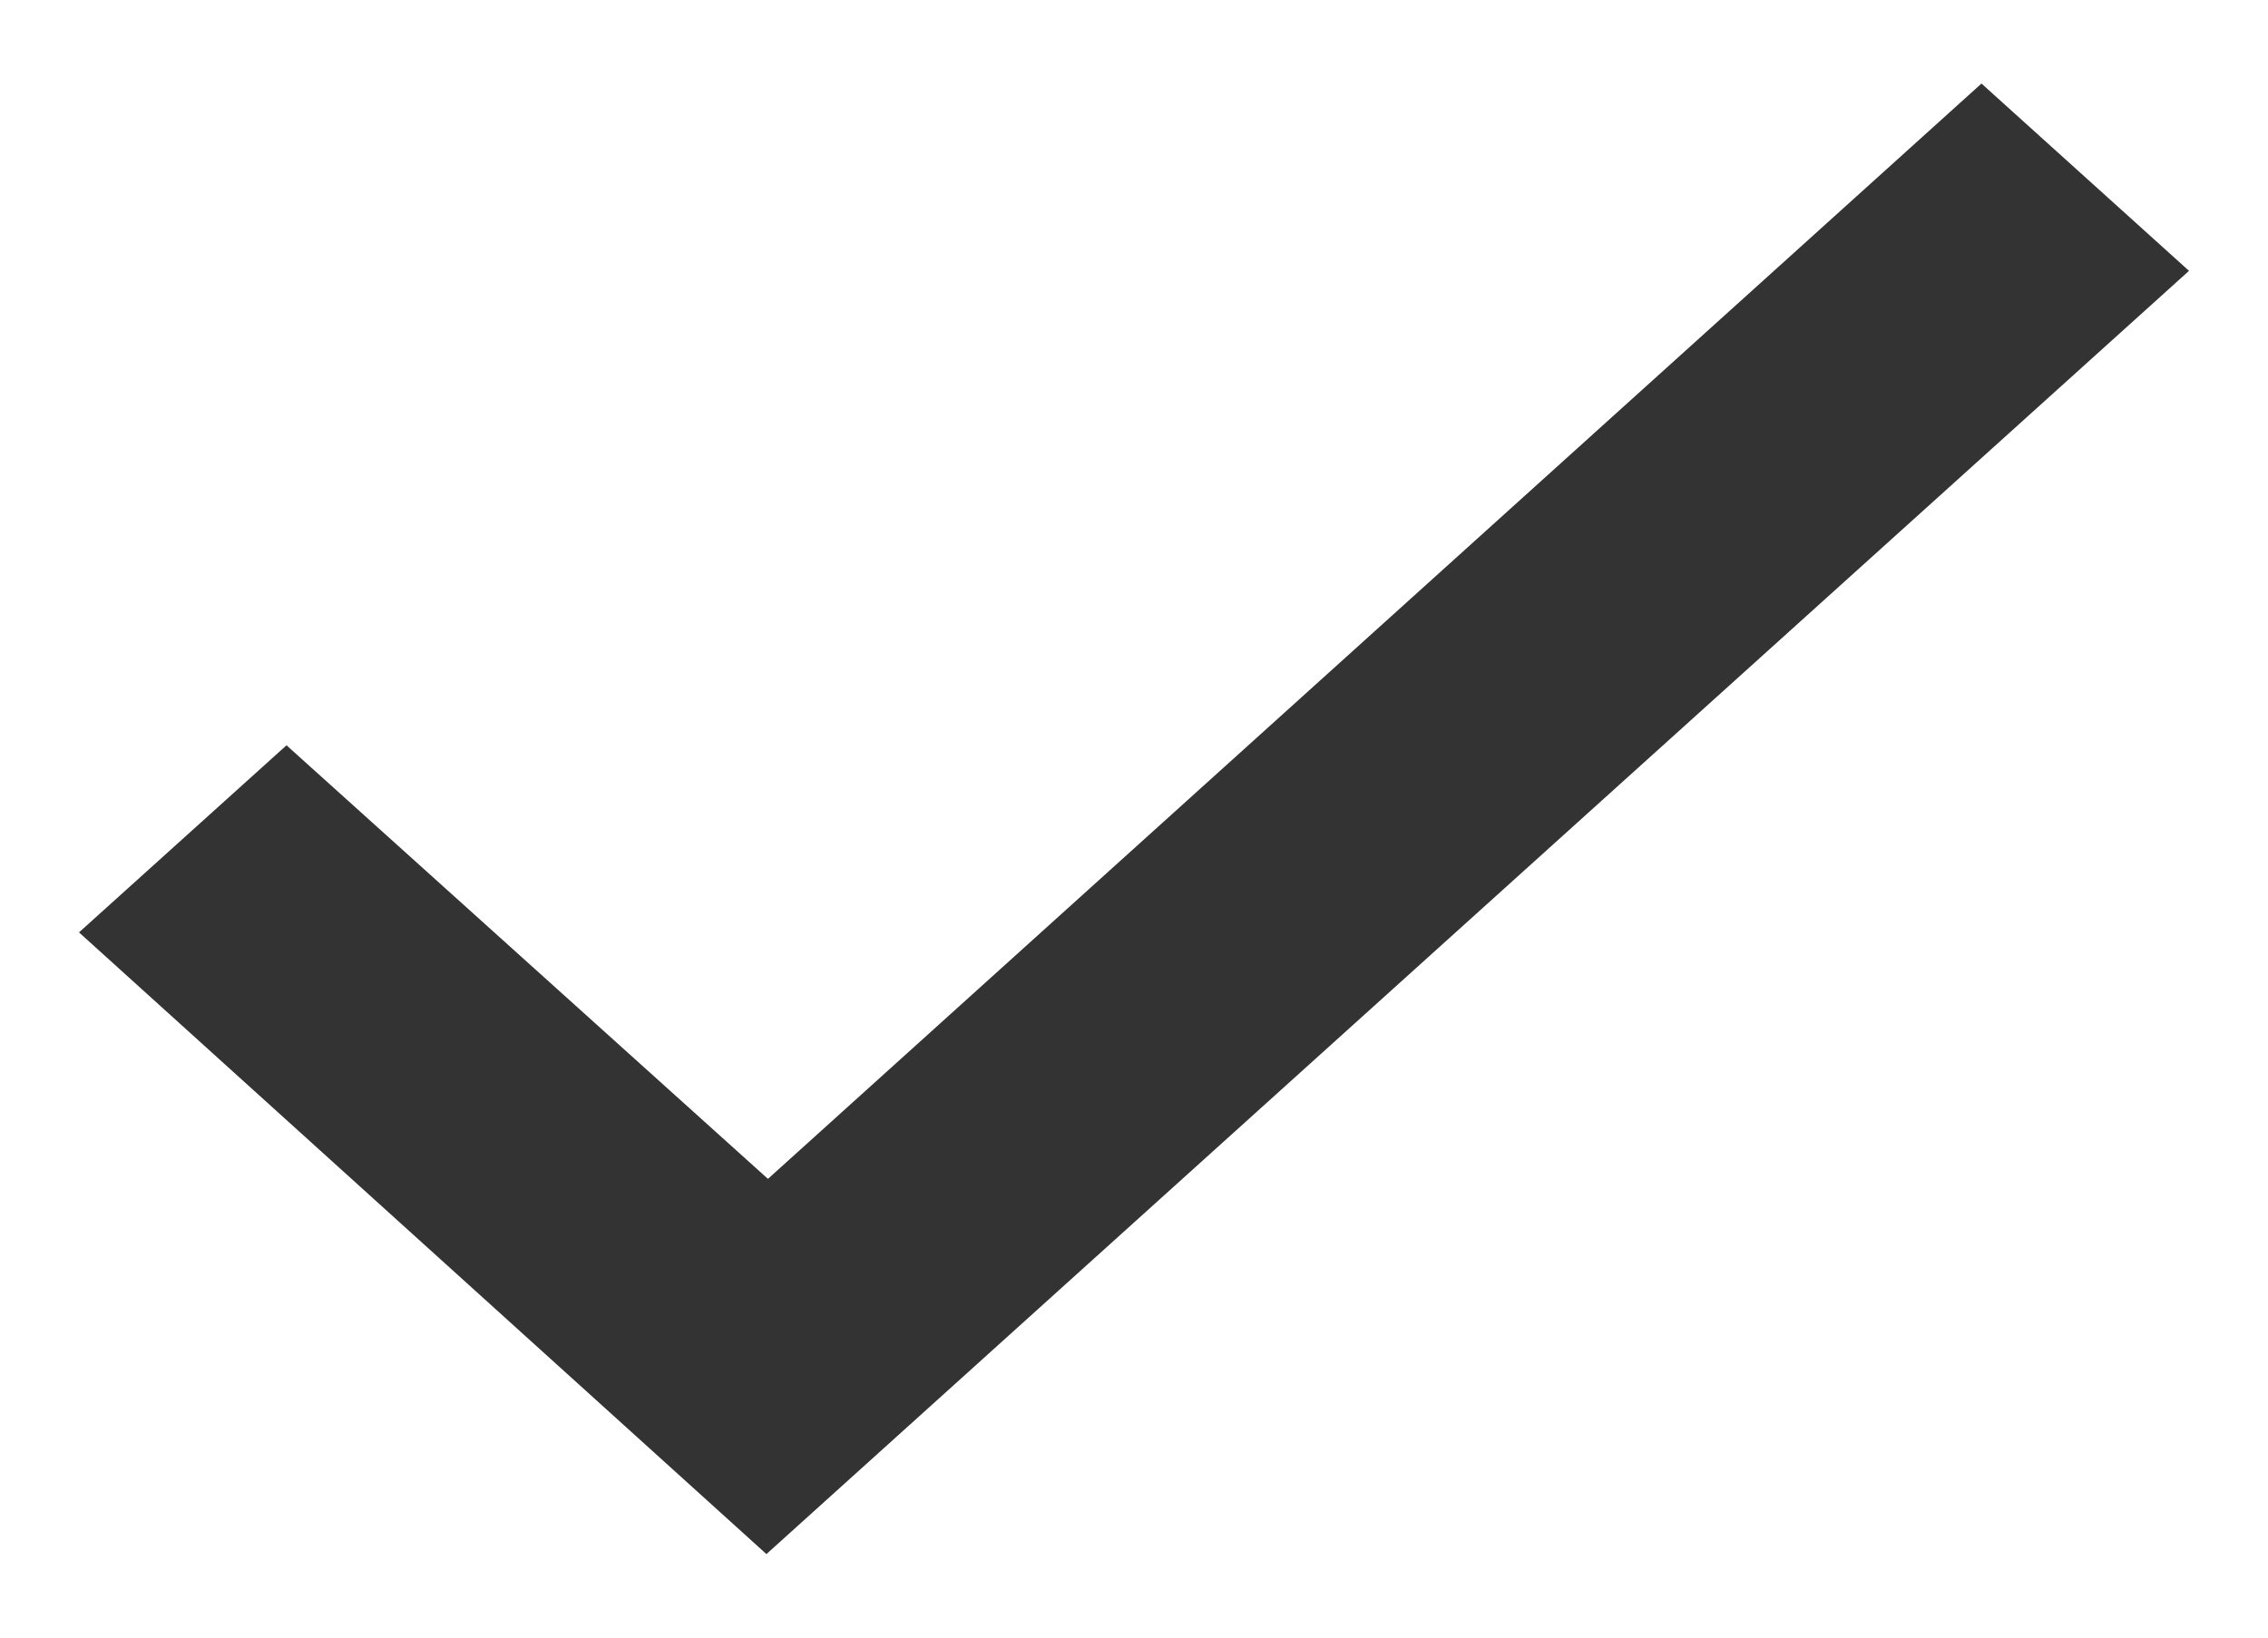
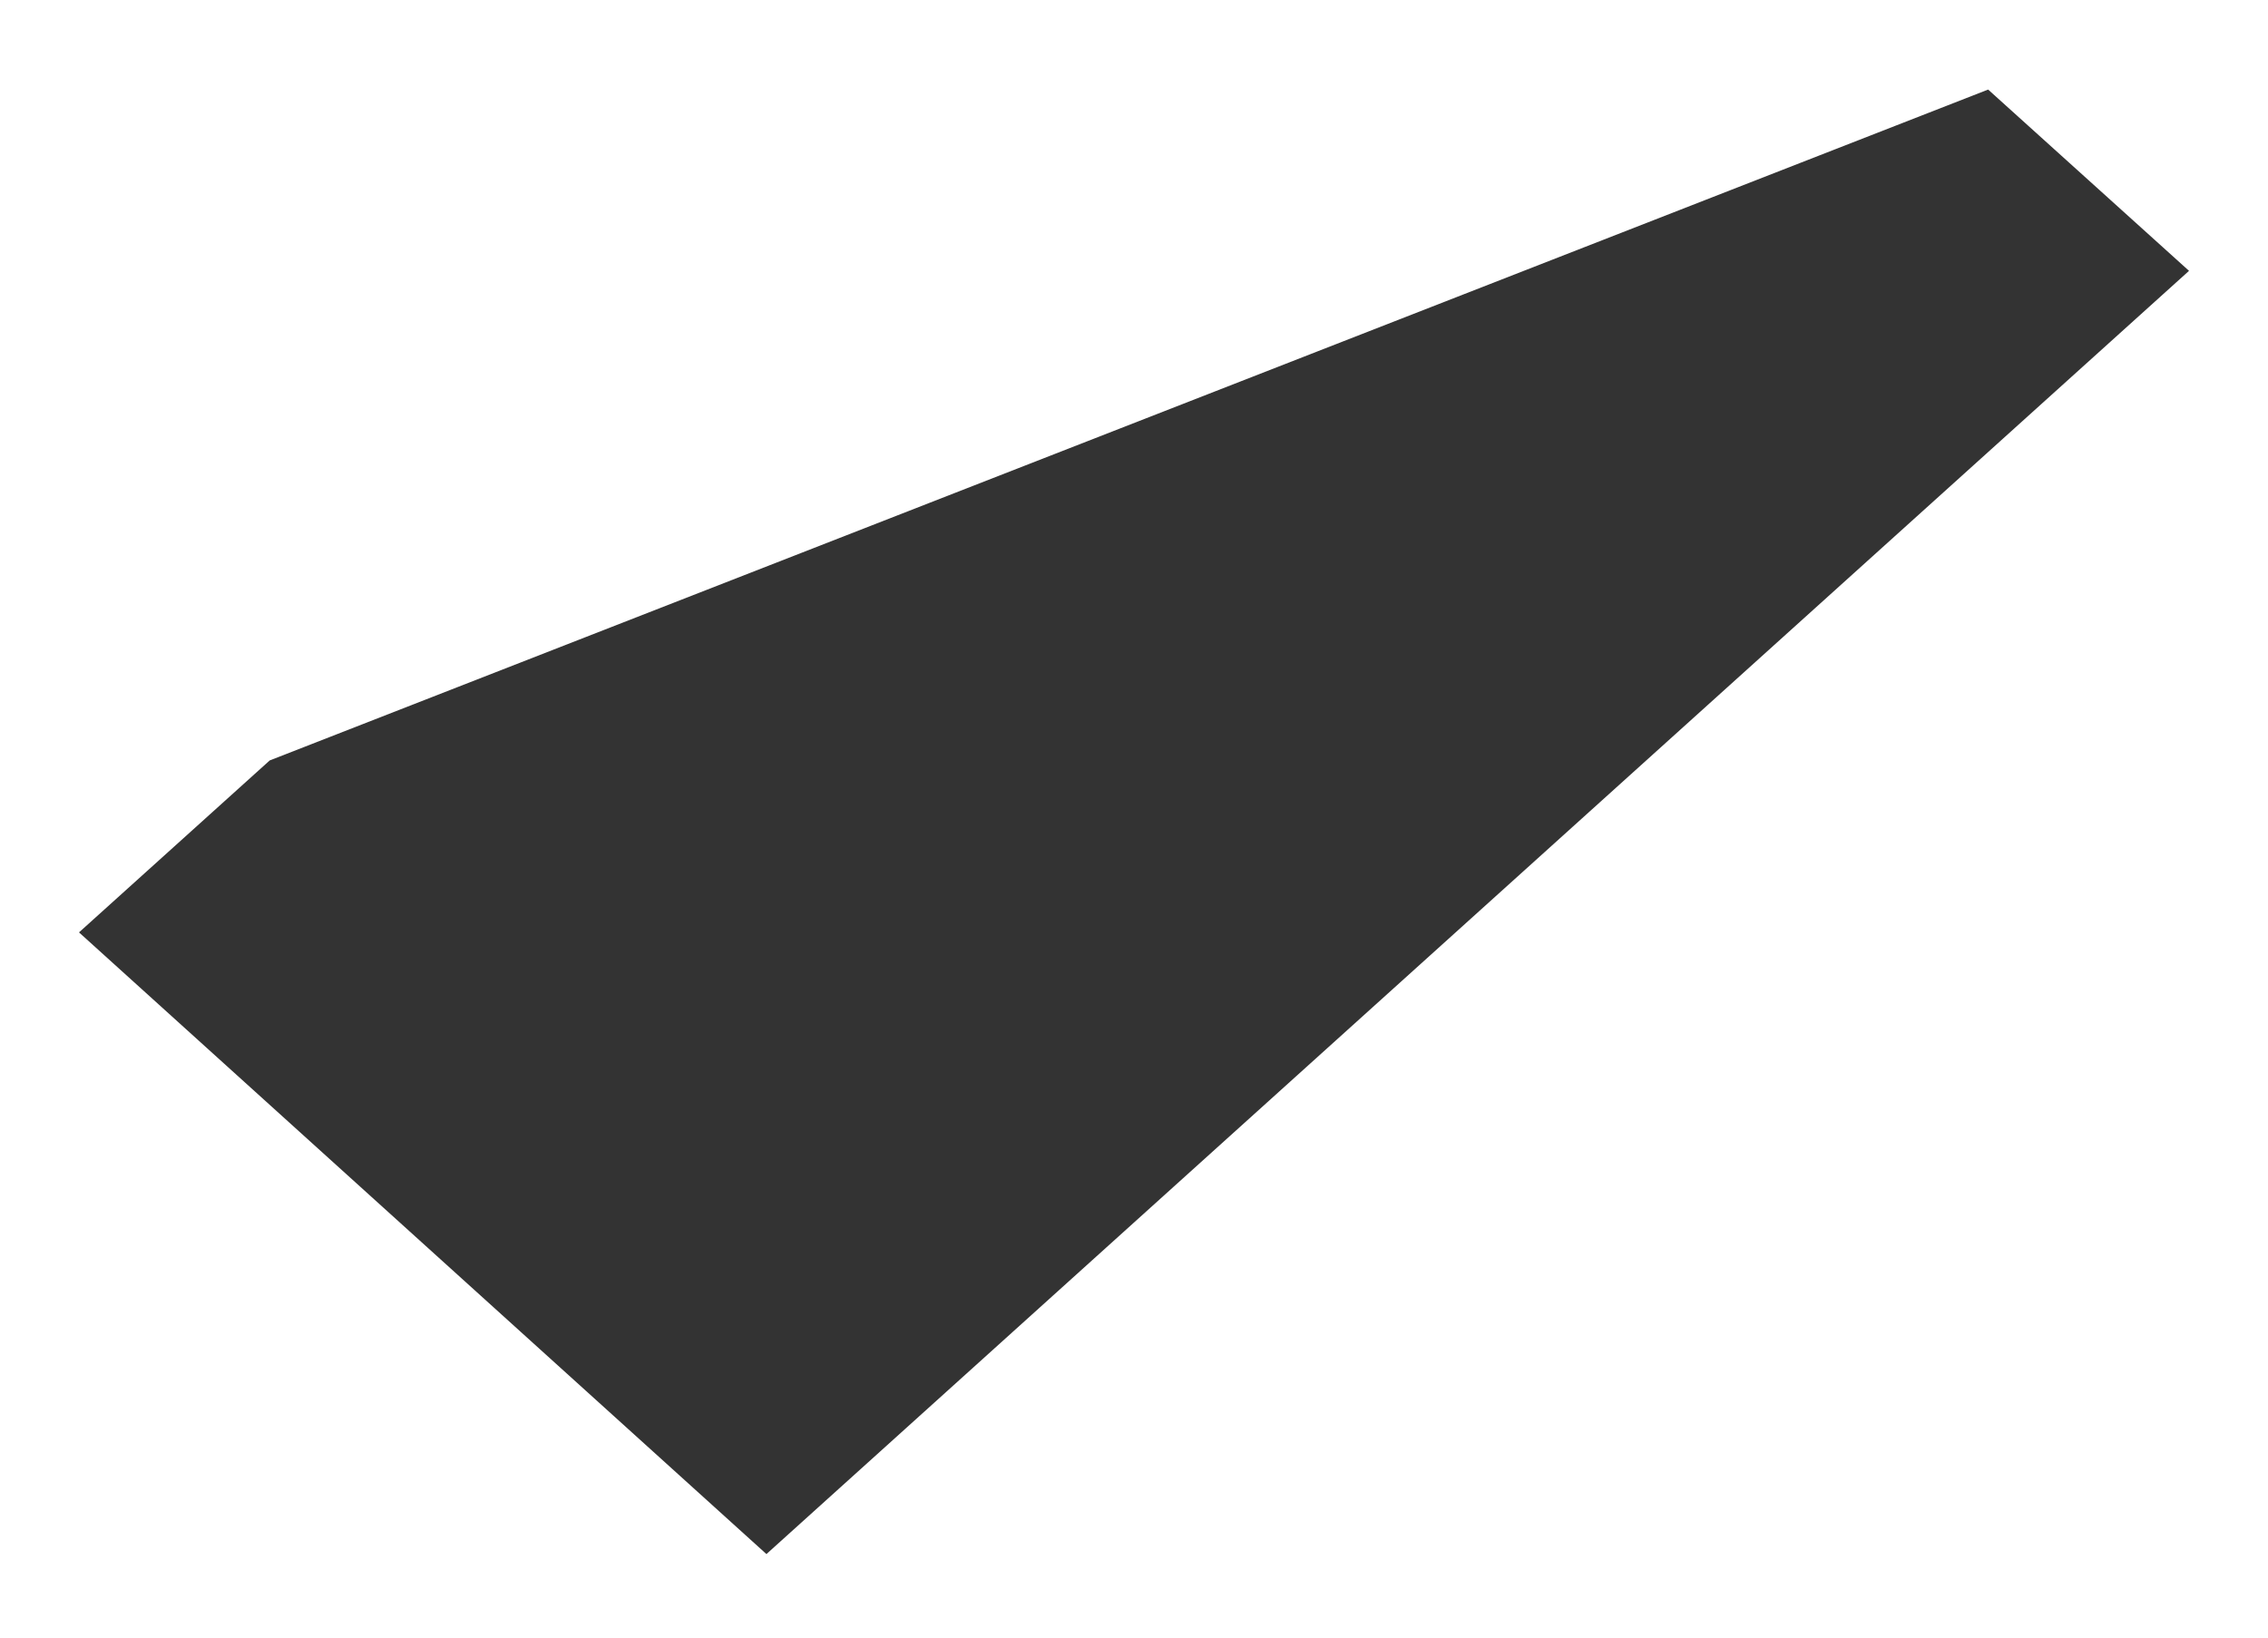
<svg xmlns="http://www.w3.org/2000/svg" width="18" height="13" viewBox="0 0 18 13" fill="none">
-   <path fill-rule="evenodd" clip-rule="evenodd" d="M15.726 1L6.095 9.695L2.274 6.253L1 7.402L6.083 12L17 2.15L15.726 1Z" fill="#333333" stroke="#333333" stroke-width="0.5" />
+   <path fill-rule="evenodd" clip-rule="evenodd" d="M15.726 1L2.274 6.253L1 7.402L6.083 12L17 2.15L15.726 1Z" fill="#333333" stroke="#333333" stroke-width="0.5" />
</svg>